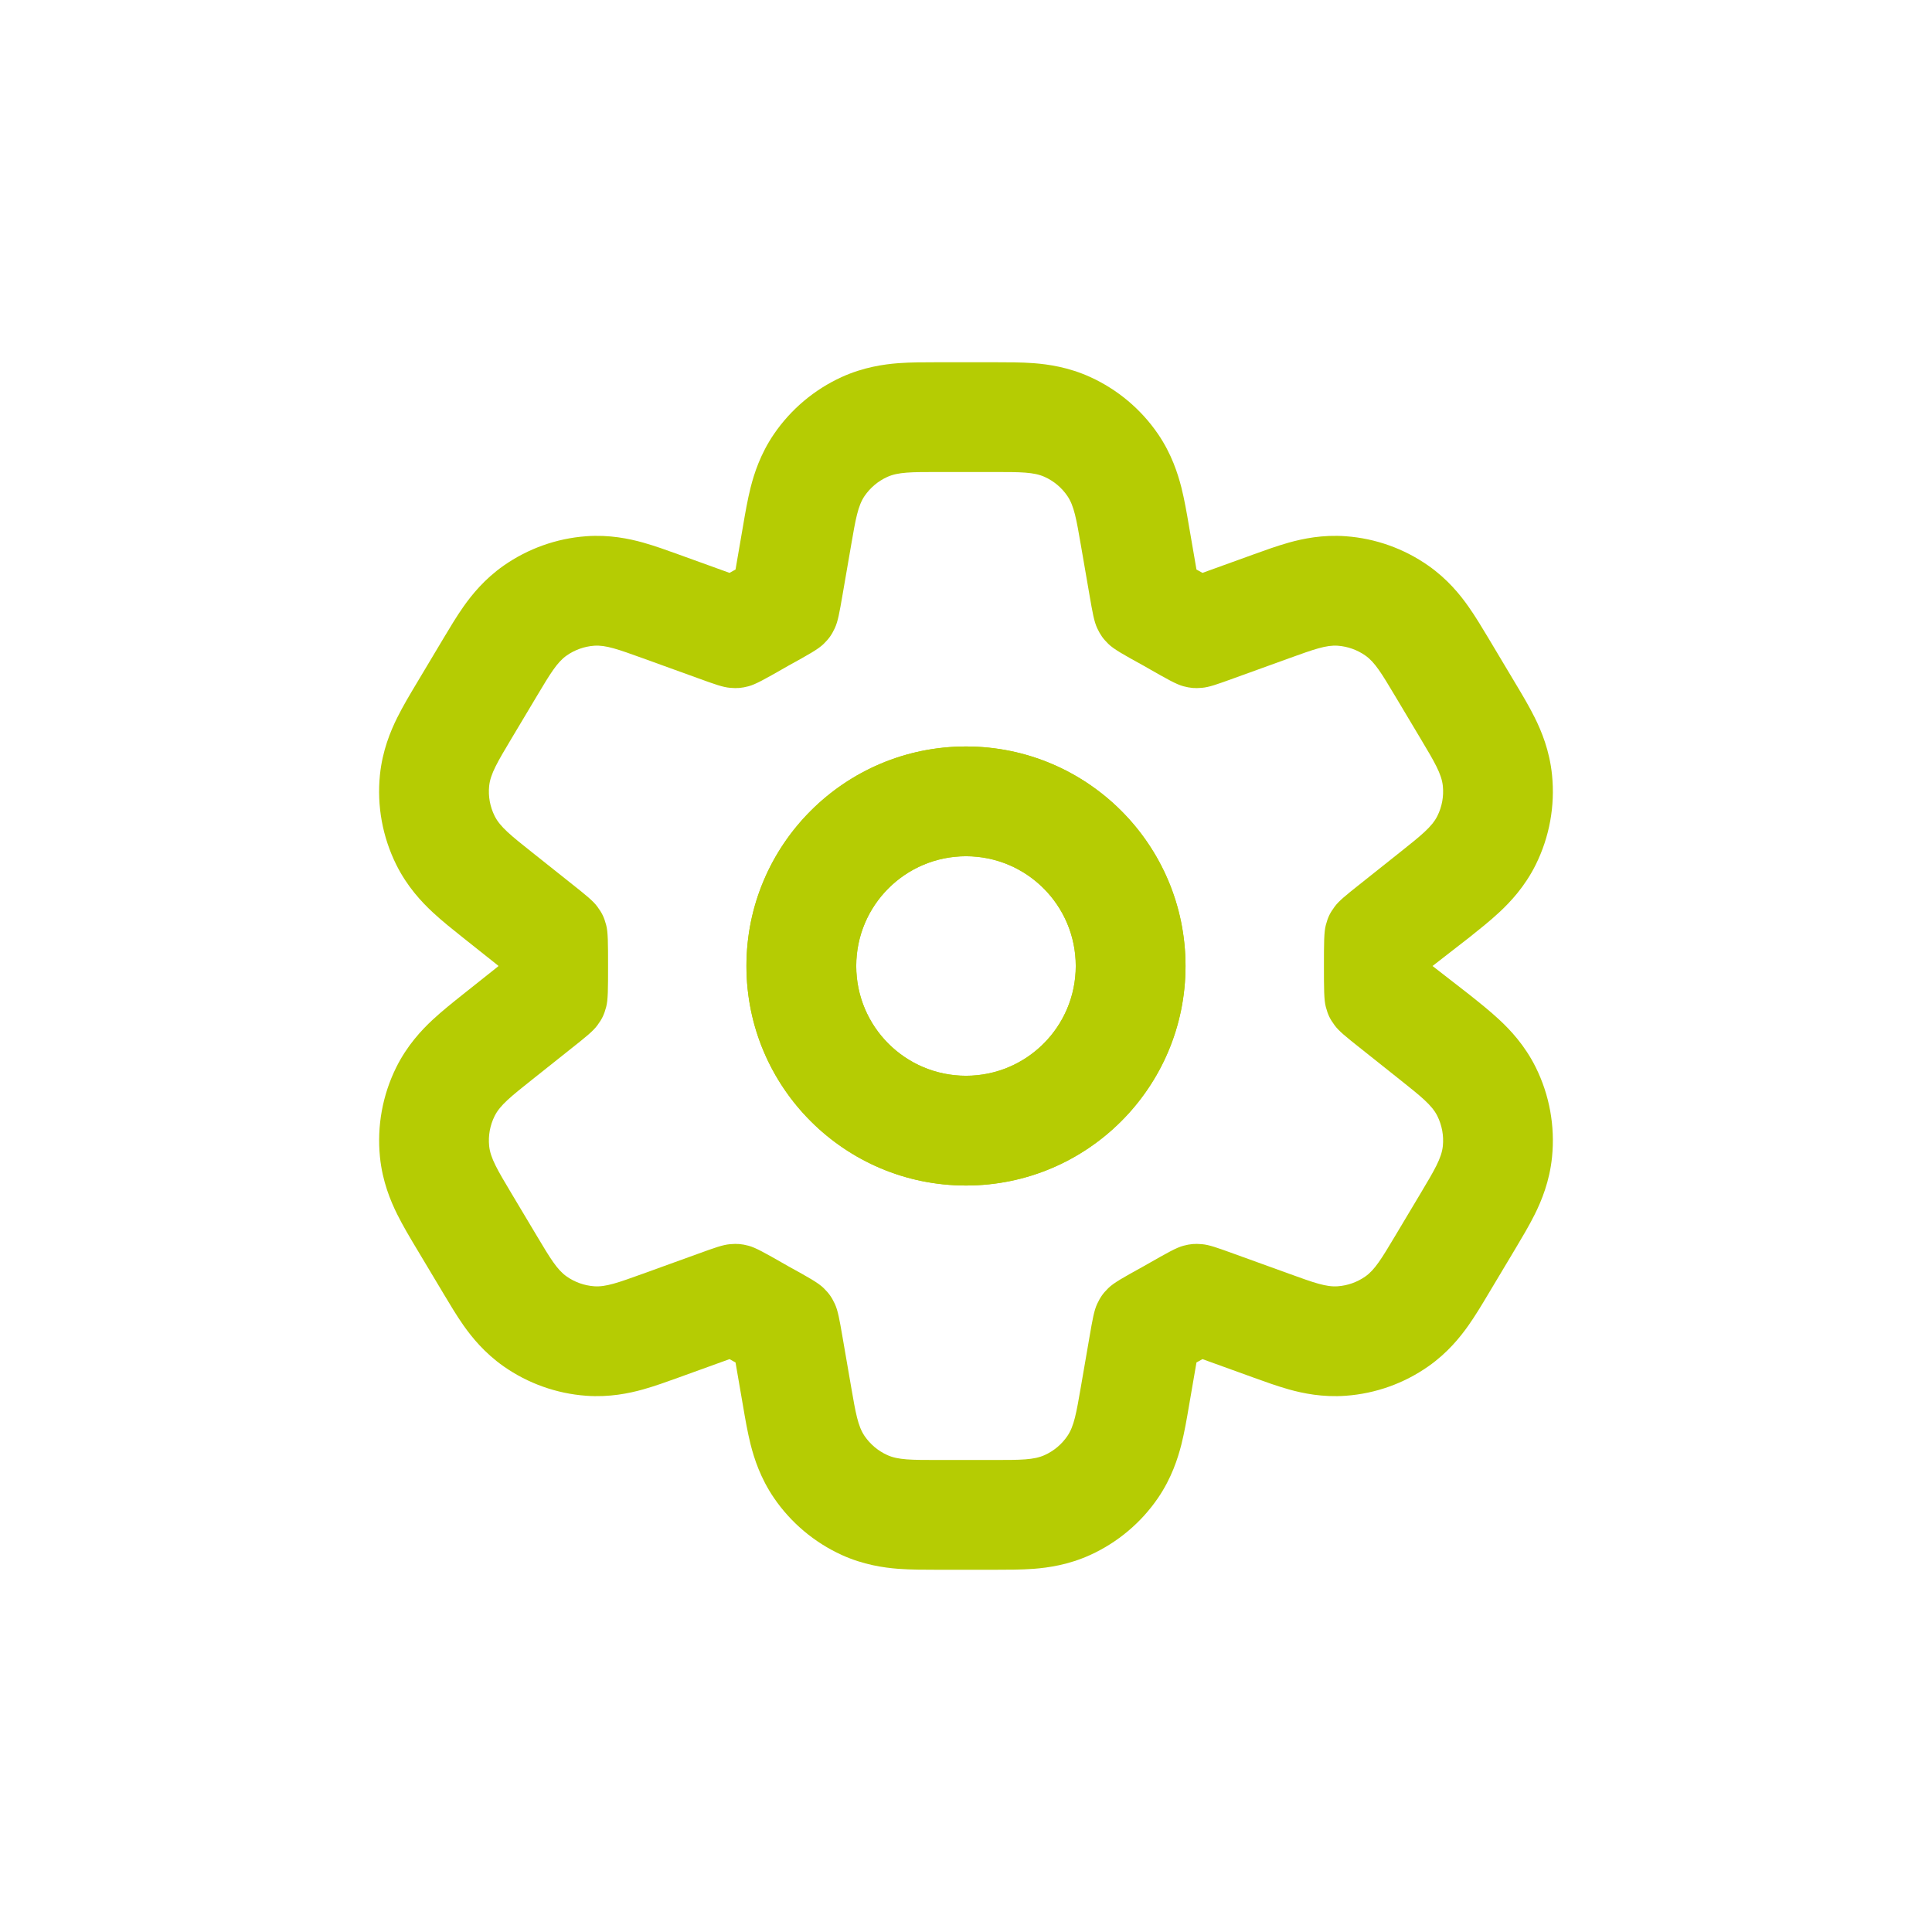
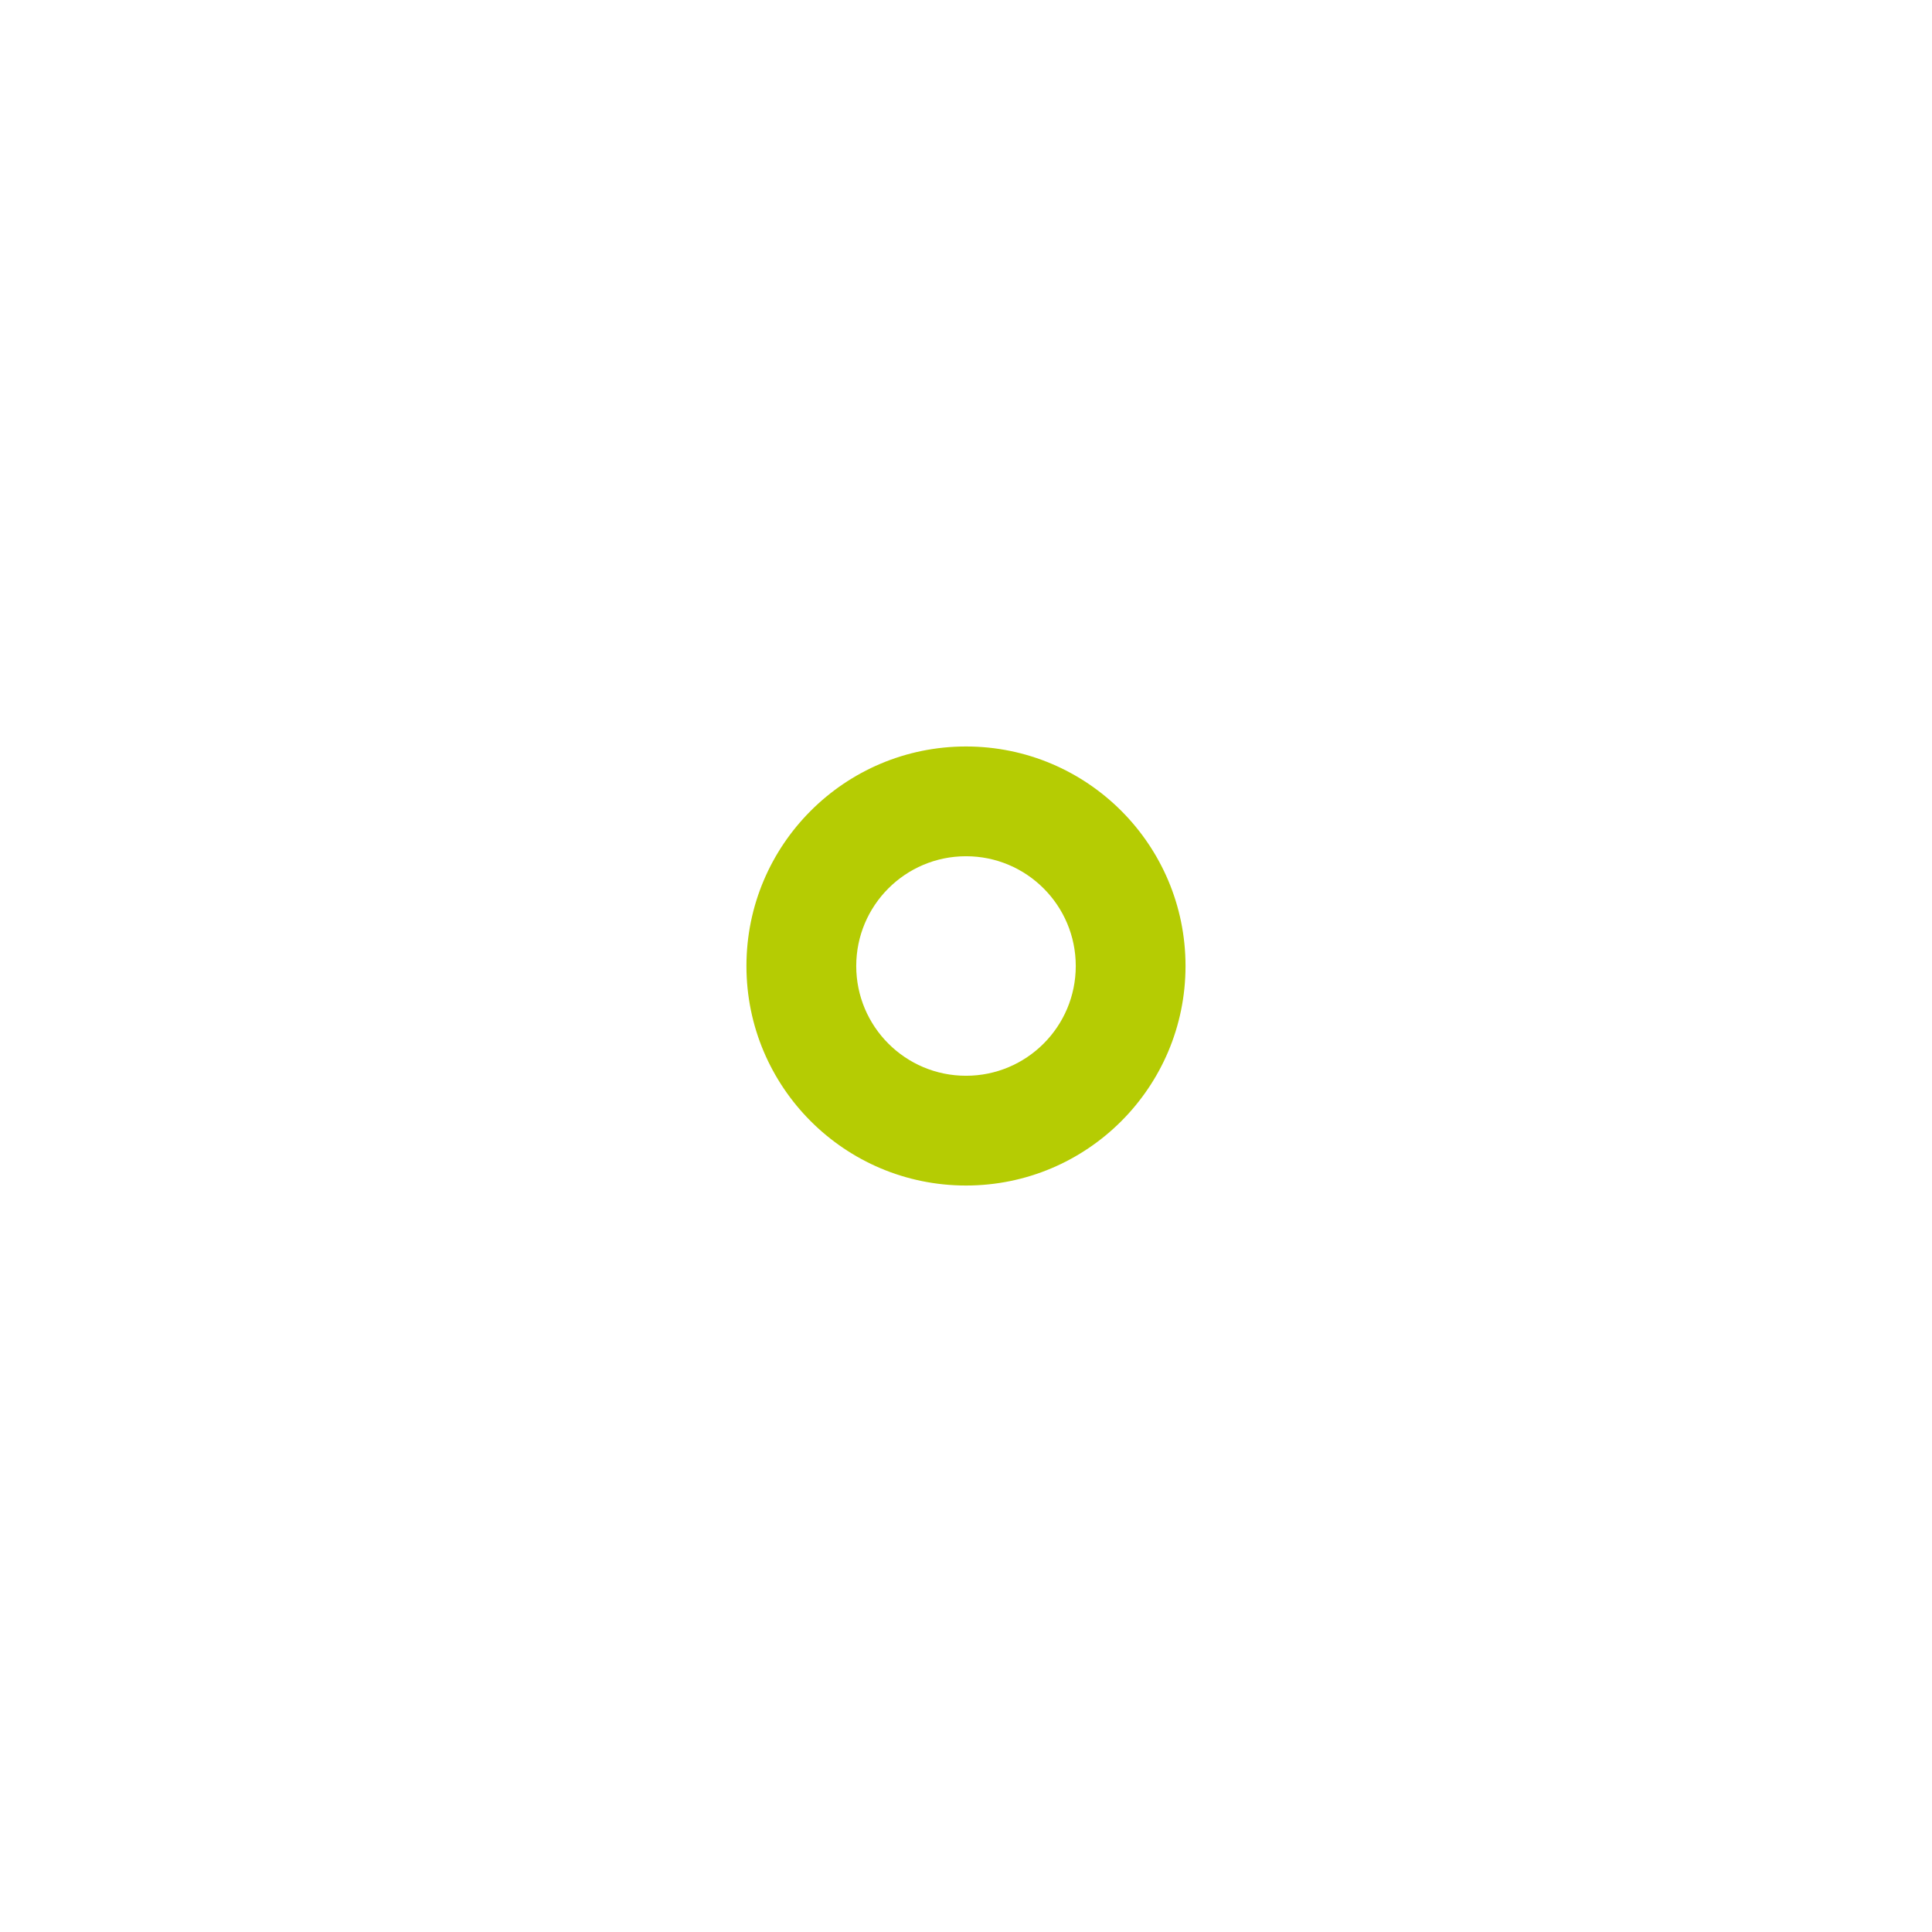
<svg xmlns="http://www.w3.org/2000/svg" width="48" height="48" viewBox="0 0 48 48" fill="none">
  <path fill-rule="evenodd" clip-rule="evenodd" d="M24 18.546C20.988 18.546 18.545 20.988 18.545 24C18.545 27.012 20.988 29.454 24 29.454C27.012 29.454 29.454 27.012 29.454 24C29.454 20.988 27.012 18.546 24 18.546ZM21.273 24C21.273 22.494 22.494 21.273 24 21.273C25.506 21.273 26.727 22.494 26.727 24C26.727 25.506 25.506 26.727 24 26.727C22.494 26.727 21.273 25.506 21.273 24Z" fill="#B5CC03" />
-   <path fill-rule="evenodd" clip-rule="evenodd" d="M24 18.546C20.988 18.546 18.545 20.988 18.545 24C18.545 27.012 20.988 29.454 24 29.454C27.012 29.454 29.454 27.012 29.454 24C29.454 20.988 27.012 18.546 24 18.546ZM21.273 24C21.273 22.494 22.494 21.273 24 21.273C25.506 21.273 26.727 22.494 26.727 24C26.727 25.506 25.506 26.727 24 26.727C22.494 26.727 21.273 25.506 21.273 24Z" fill="#B5CC03" />
-   <path fill-rule="evenodd" clip-rule="evenodd" d="M22.319 9.023C22.626 9 22.971 9 23.252 9H24.748C25.029 9 25.374 9 25.681 9.023C26.044 9.051 26.547 9.122 27.086 9.367C27.768 9.678 28.352 10.169 28.774 10.788C29.107 11.278 29.262 11.762 29.352 12.115C29.427 12.414 29.486 12.753 29.533 13.03L29.726 14.15L29.73 14.152C29.777 14.178 29.825 14.204 29.872 14.231L29.875 14.233L31.153 13.771C31.412 13.677 31.731 13.562 32.023 13.48C32.369 13.384 32.857 13.28 33.438 13.323C34.175 13.377 34.882 13.63 35.486 14.053C35.964 14.388 36.277 14.777 36.483 15.07C36.658 15.318 36.832 15.609 36.974 15.846L37.658 16.991C37.808 17.241 37.99 17.546 38.131 17.83C38.297 18.164 38.499 18.647 38.56 19.256C38.637 20.021 38.497 20.793 38.155 21.483C37.883 22.03 37.523 22.411 37.25 22.665C37.019 22.881 36.74 23.102 36.512 23.284L35.591 24L36.512 24.716C36.74 24.898 37.019 25.119 37.25 25.335C37.523 25.589 37.883 25.97 38.155 26.517C38.497 27.207 38.637 27.979 38.56 28.745C38.499 29.353 38.297 29.836 38.131 30.17C37.99 30.454 37.807 30.759 37.658 31.009L36.973 32.154C36.832 32.391 36.658 32.682 36.483 32.93C36.276 33.223 35.964 33.612 35.486 33.947C34.882 34.371 34.175 34.623 33.438 34.677C32.857 34.72 32.369 34.616 32.023 34.52C31.731 34.438 31.412 34.323 31.153 34.229L29.875 33.767L29.872 33.769C29.825 33.796 29.777 33.822 29.73 33.848L29.726 33.85L29.533 34.969C29.486 35.247 29.427 35.586 29.352 35.885C29.262 36.238 29.107 36.722 28.774 37.212C28.352 37.831 27.768 38.322 27.086 38.633C26.547 38.878 26.044 38.949 25.681 38.977C25.374 39 25.029 39 24.748 39H23.252C22.971 39 22.626 39 22.319 38.977C21.956 38.949 21.453 38.878 20.913 38.633C20.232 38.322 19.648 37.831 19.226 37.212C18.893 36.722 18.737 36.238 18.648 35.885C18.573 35.586 18.514 35.247 18.467 34.969L18.274 33.85L18.27 33.848C18.222 33.822 18.175 33.796 18.128 33.769L18.125 33.767L16.847 34.229C16.588 34.323 16.269 34.438 15.977 34.52C15.631 34.616 15.143 34.72 14.561 34.677C13.825 34.623 13.118 34.371 12.513 33.947C12.036 33.612 11.723 33.223 11.516 32.93C11.342 32.682 11.168 32.391 11.027 32.154L10.342 31.009C10.192 30.759 10.01 30.454 9.869 30.17C9.703 29.836 9.501 29.353 9.44 28.745C9.363 27.979 9.503 27.207 9.845 26.517C10.117 25.97 10.477 25.589 10.75 25.335C10.982 25.119 11.26 24.898 11.488 24.716L12.38 24.007V23.993L11.488 23.284C11.26 23.102 10.981 22.881 10.75 22.665C10.477 22.411 10.117 22.03 9.845 21.483C9.503 20.793 9.362 20.021 9.439 19.256C9.501 18.647 9.703 18.164 9.869 17.83C10.01 17.546 10.192 17.241 10.342 16.991L11.026 15.846C11.168 15.609 11.341 15.318 11.516 15.07C11.723 14.777 12.036 14.388 12.513 14.053C13.118 13.63 13.825 13.377 14.561 13.323C15.143 13.28 15.631 13.384 15.977 13.48C16.269 13.562 16.588 13.677 16.847 13.771L18.125 14.233L18.128 14.231C18.175 14.204 18.222 14.178 18.27 14.152L18.274 14.15L18.467 13.03C18.514 12.753 18.573 12.414 18.648 12.115C18.737 11.762 18.893 11.278 19.226 10.788C19.648 10.169 20.232 9.678 20.913 9.367C21.453 9.122 21.956 9.051 22.319 9.023ZM26.855 13.55C26.742 12.895 26.686 12.568 26.519 12.323C26.379 12.117 26.184 11.953 25.957 11.85C25.688 11.727 25.356 11.727 24.692 11.727H23.308C22.644 11.727 22.312 11.727 22.043 11.85C21.816 11.953 21.621 12.117 21.48 12.323C21.314 12.568 21.258 12.895 21.145 13.55L20.932 14.783C20.856 15.223 20.818 15.443 20.738 15.612C20.659 15.778 20.594 15.869 20.463 15.998C20.33 16.129 20.083 16.266 19.589 16.538C19.553 16.559 19.517 16.579 19.481 16.6C19.009 16.869 18.772 17.004 18.597 17.05C18.425 17.095 18.318 17.104 18.14 17.089C17.96 17.074 17.758 17.001 17.353 16.854L15.971 16.354C15.358 16.133 15.052 16.022 14.761 16.043C14.516 16.061 14.28 16.145 14.079 16.286C13.841 16.453 13.673 16.733 13.339 17.292L12.713 18.34C12.36 18.931 12.184 19.226 12.153 19.528C12.127 19.784 12.174 20.041 12.288 20.271C12.423 20.543 12.692 20.757 13.231 21.185L14.219 21.971C14.563 22.244 14.734 22.381 14.842 22.527C14.958 22.685 15.008 22.788 15.059 22.978C15.107 23.153 15.107 23.435 15.107 24C15.107 24.564 15.107 24.847 15.059 25.022C15.008 25.212 14.958 25.315 14.842 25.473C14.734 25.619 14.563 25.756 14.219 26.029L13.231 26.815C12.693 27.243 12.423 27.457 12.288 27.729C12.174 27.959 12.127 28.216 12.153 28.472C12.184 28.774 12.36 29.069 12.713 29.66L13.339 30.708C13.673 31.267 13.841 31.547 14.079 31.714C14.28 31.855 14.516 31.939 14.762 31.957C15.052 31.978 15.358 31.867 15.971 31.646L17.353 31.146C17.758 30.999 17.96 30.926 18.14 30.911C18.318 30.896 18.425 30.905 18.597 30.95C18.772 30.996 19.009 31.131 19.481 31.4C19.517 31.421 19.553 31.442 19.589 31.462C20.083 31.734 20.33 31.871 20.463 32.002C20.594 32.131 20.659 32.222 20.738 32.388C20.818 32.557 20.856 32.777 20.932 33.217L21.145 34.45C21.258 35.105 21.314 35.432 21.48 35.677C21.621 35.883 21.816 36.047 22.043 36.15C22.312 36.273 22.644 36.273 23.308 36.273H24.692C25.356 36.273 25.688 36.273 25.957 36.15C26.184 36.047 26.379 35.883 26.519 35.677C26.686 35.432 26.742 35.105 26.855 34.45L27.068 33.217C27.144 32.777 27.182 32.557 27.262 32.388C27.341 32.222 27.406 32.131 27.537 32.002C27.67 31.871 27.917 31.734 28.41 31.462C28.447 31.442 28.483 31.421 28.519 31.4C28.991 31.131 29.227 30.996 29.403 30.95C29.575 30.905 29.682 30.896 29.86 30.911C30.04 30.926 30.242 30.999 30.647 31.146L32.029 31.646C32.642 31.868 32.948 31.979 33.238 31.957C33.484 31.939 33.719 31.855 33.921 31.714C34.159 31.547 34.327 31.267 34.661 30.708L35.287 29.66C35.64 29.069 35.816 28.774 35.847 28.472C35.873 28.216 35.825 27.959 35.712 27.729C35.577 27.457 35.307 27.243 34.769 26.815L33.781 26.029C33.437 25.756 33.266 25.619 33.158 25.473C33.042 25.315 32.992 25.212 32.941 25.022C32.893 24.847 32.893 24.564 32.893 24C32.893 23.435 32.893 23.153 32.941 22.978C32.992 22.788 33.042 22.685 33.158 22.527C33.266 22.381 33.437 22.244 33.781 21.971L34.769 21.185C35.307 20.757 35.577 20.543 35.712 20.271C35.826 20.041 35.873 19.784 35.847 19.528C35.816 19.226 35.64 18.931 35.287 18.34L34.661 17.292C34.327 16.733 34.16 16.453 33.921 16.286C33.719 16.145 33.484 16.061 33.238 16.043C32.948 16.022 32.642 16.133 32.029 16.354L30.647 16.854C30.242 17.001 30.04 17.074 29.86 17.089C29.682 17.104 29.575 17.095 29.403 17.05C29.227 17.004 28.991 16.869 28.519 16.6C28.483 16.579 28.447 16.559 28.411 16.538C27.917 16.266 27.67 16.129 27.537 15.998C27.406 15.869 27.341 15.778 27.262 15.612C27.182 15.443 27.144 15.223 27.068 14.783L26.855 13.55Z" fill="#B5CC03" />
</svg>